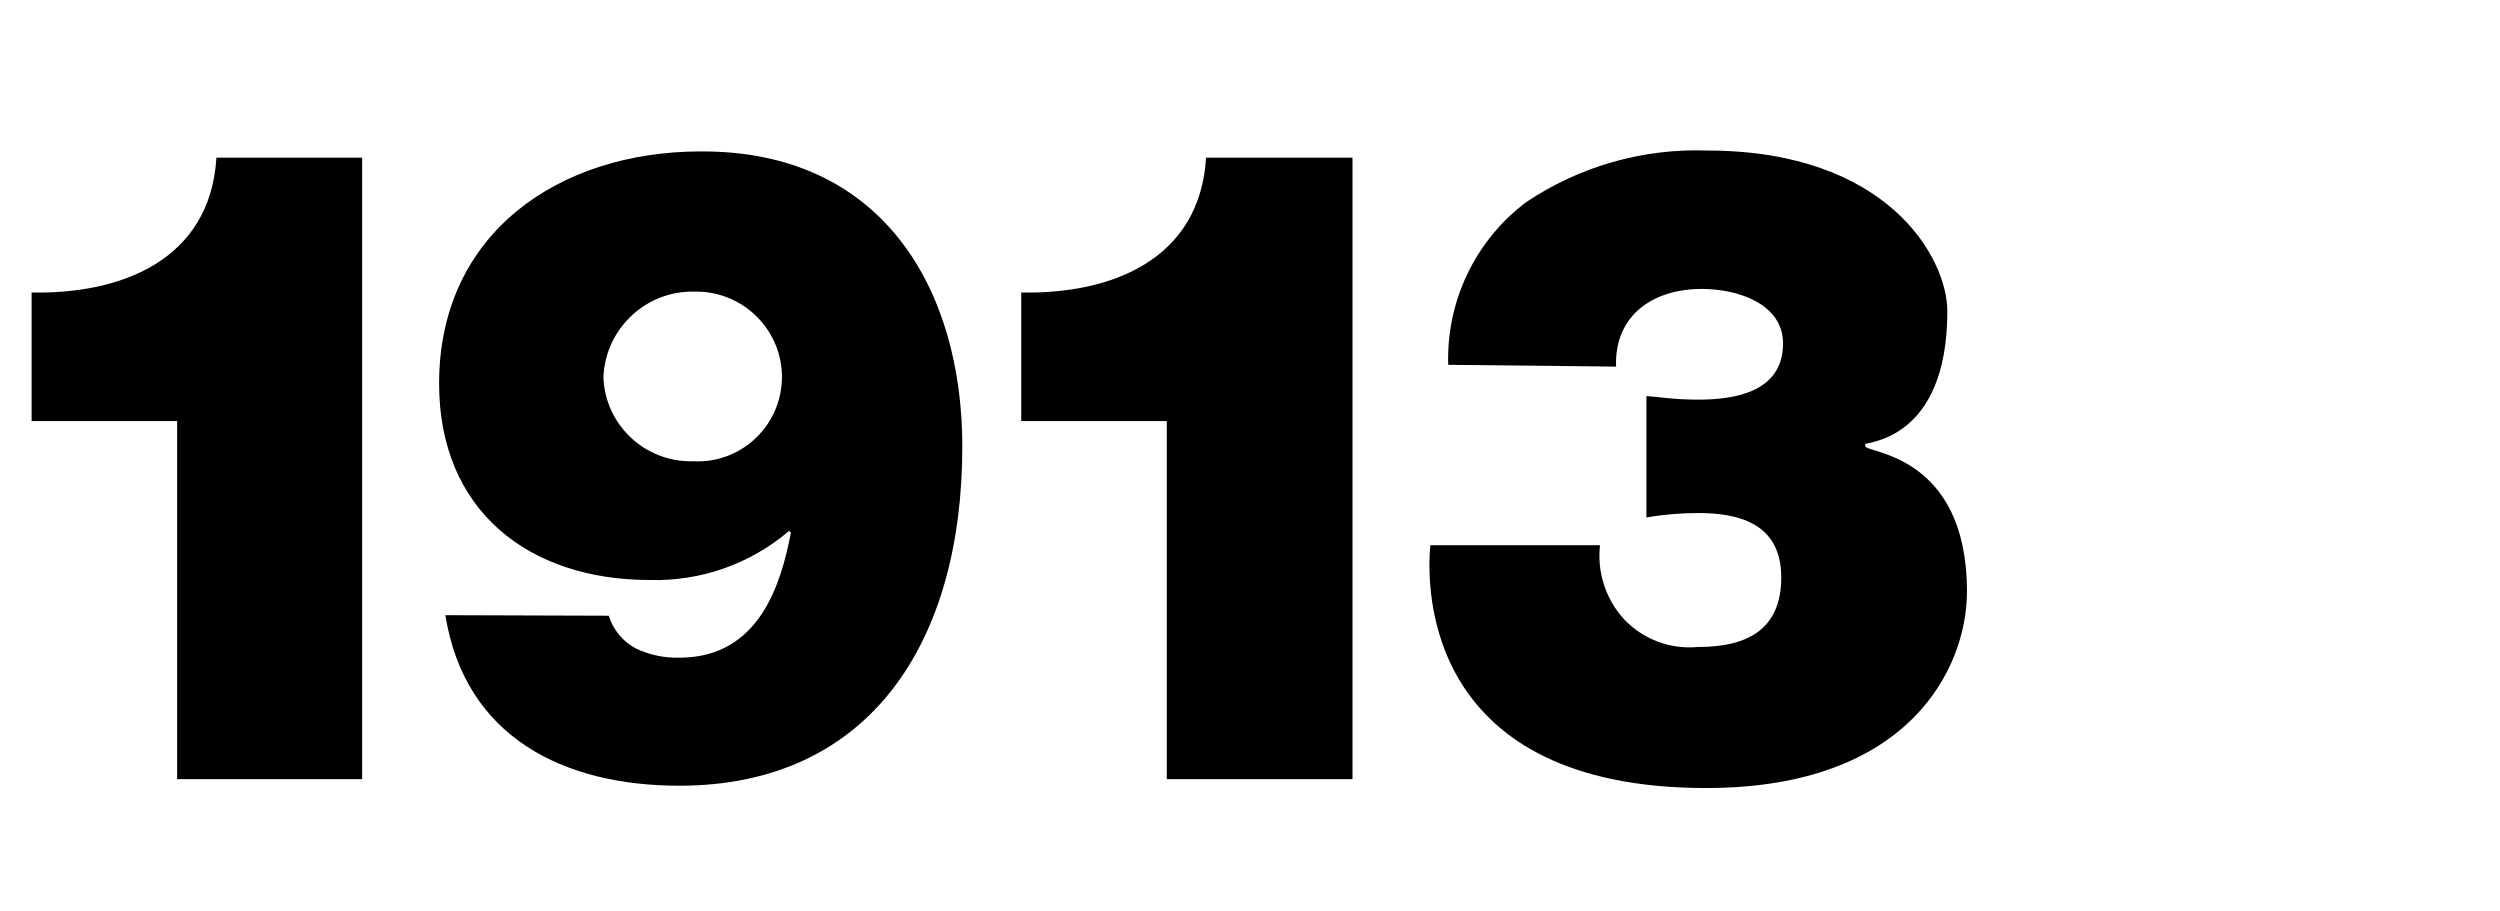
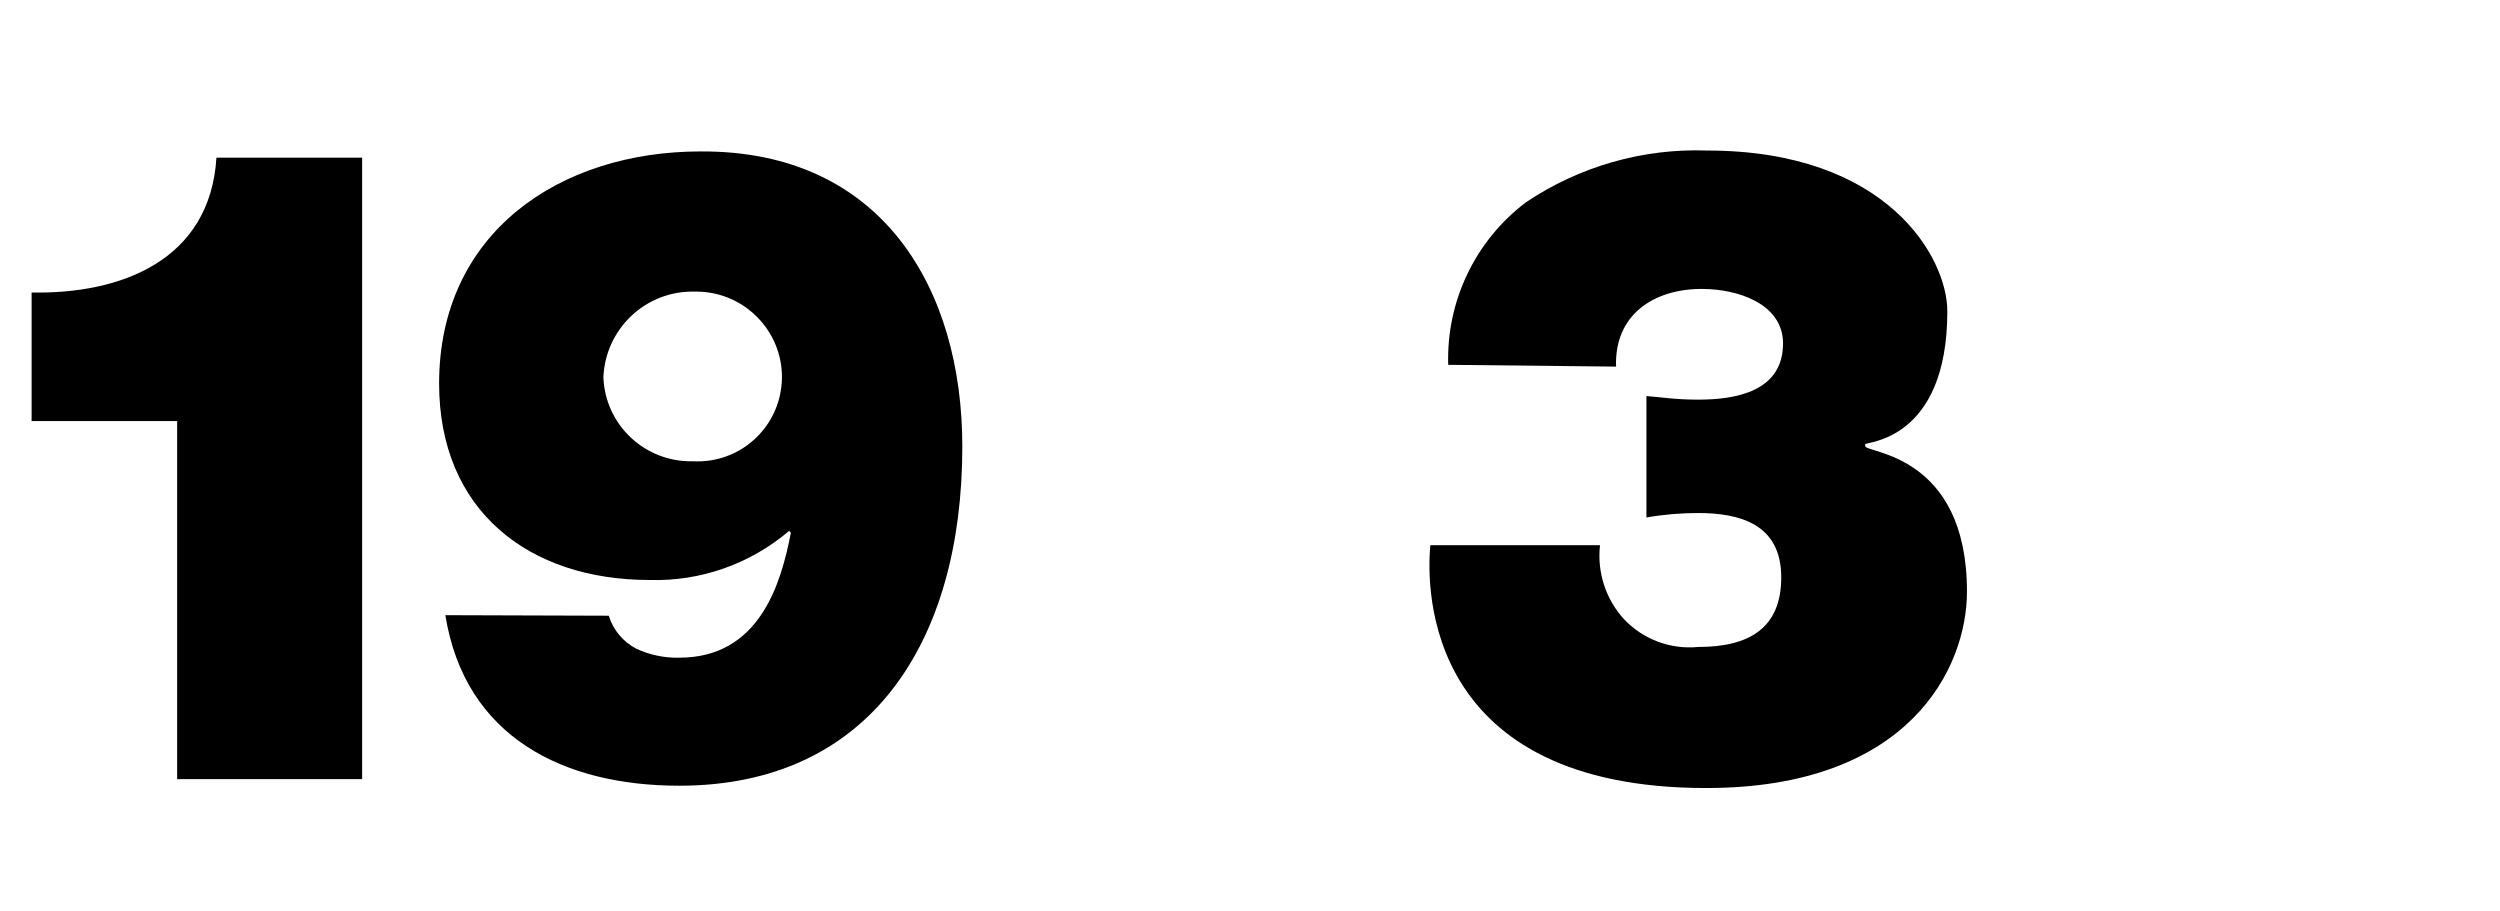
<svg xmlns="http://www.w3.org/2000/svg" version="1.1" id="Layer_1" x="0px" y="0px" viewBox="0 0 140 51" enable-background="new 0 0 140 51" xml:space="preserve">
  <title>dates</title>
-   <path d="M65.34,23.58h-8.15v-7.2c5,0.1,10-1.8,10.35-7.55h8.2v34.8h-10.4V23.58z" />
  <path d="M81.1,20.43c-0.11-3.56,1.51-6.95,4.35-9.1c2.99-2.01,6.55-3.03,10.15-2.9c10.1,0,13.45,6,13.45,9c0,7.3-4.6,7.3-4.6,7.45  v0.1c0,0.4,5.7,0.4,5.7,8.15c0,4.25-3.2,11-14.6,11c-15.65,0-15.7-11-15.45-13.6h9.5c-0.17,1.51,0.32,3.03,1.35,4.15  c1.07,1.13,2.6,1.7,4.15,1.55c2.85,0,4.65-1.05,4.65-3.9c0-3-2.35-3.6-4.65-3.6c-0.97,0-1.94,0.08-2.9,0.25v-6.8  c0.75,0.05,1.55,0.2,2.9,0.2c2.1,0,4.75-0.45,4.75-3.15c0-2.2-2.5-3.05-4.55-3.05c-2.7,0-4.9,1.45-4.8,4.35L81.1,20.43z" />
  <path d="M9.92,23.58H1.77v-7.2c5,0.1,10-1.8,10.35-7.55h8.16v34.8H9.92V23.58z" />
  <path d="M34.09,34.48c0.25,0.8,0.81,1.47,1.55,1.85c0.75,0.35,1.57,0.52,2.4,0.5c4.5,0,5.7-4.15,6.25-7l-0.1-0.1  c-2.17,1.85-4.95,2.83-7.8,2.75c-6.8,0-11.8-3.9-11.8-11c0-8.45,6.75-13,14.65-13C49.45,8.43,53.89,16.23,53.89,25  c0,11-5.2,19-15.85,19c-6.45,0-12-2.7-13.1-9.55L34.09,34.48z M33.79,21.13c0.1,2.67,2.33,4.76,5,4.7c2.61,0.15,4.84-1.84,4.99-4.45  c0-0.07,0.01-0.13,0.01-0.2c0.03-2.65-2.1-4.82-4.75-4.85c-0.05,0-0.1,0-0.15,0C36.16,16.27,33.9,18.41,33.79,21.13z" />
</svg>